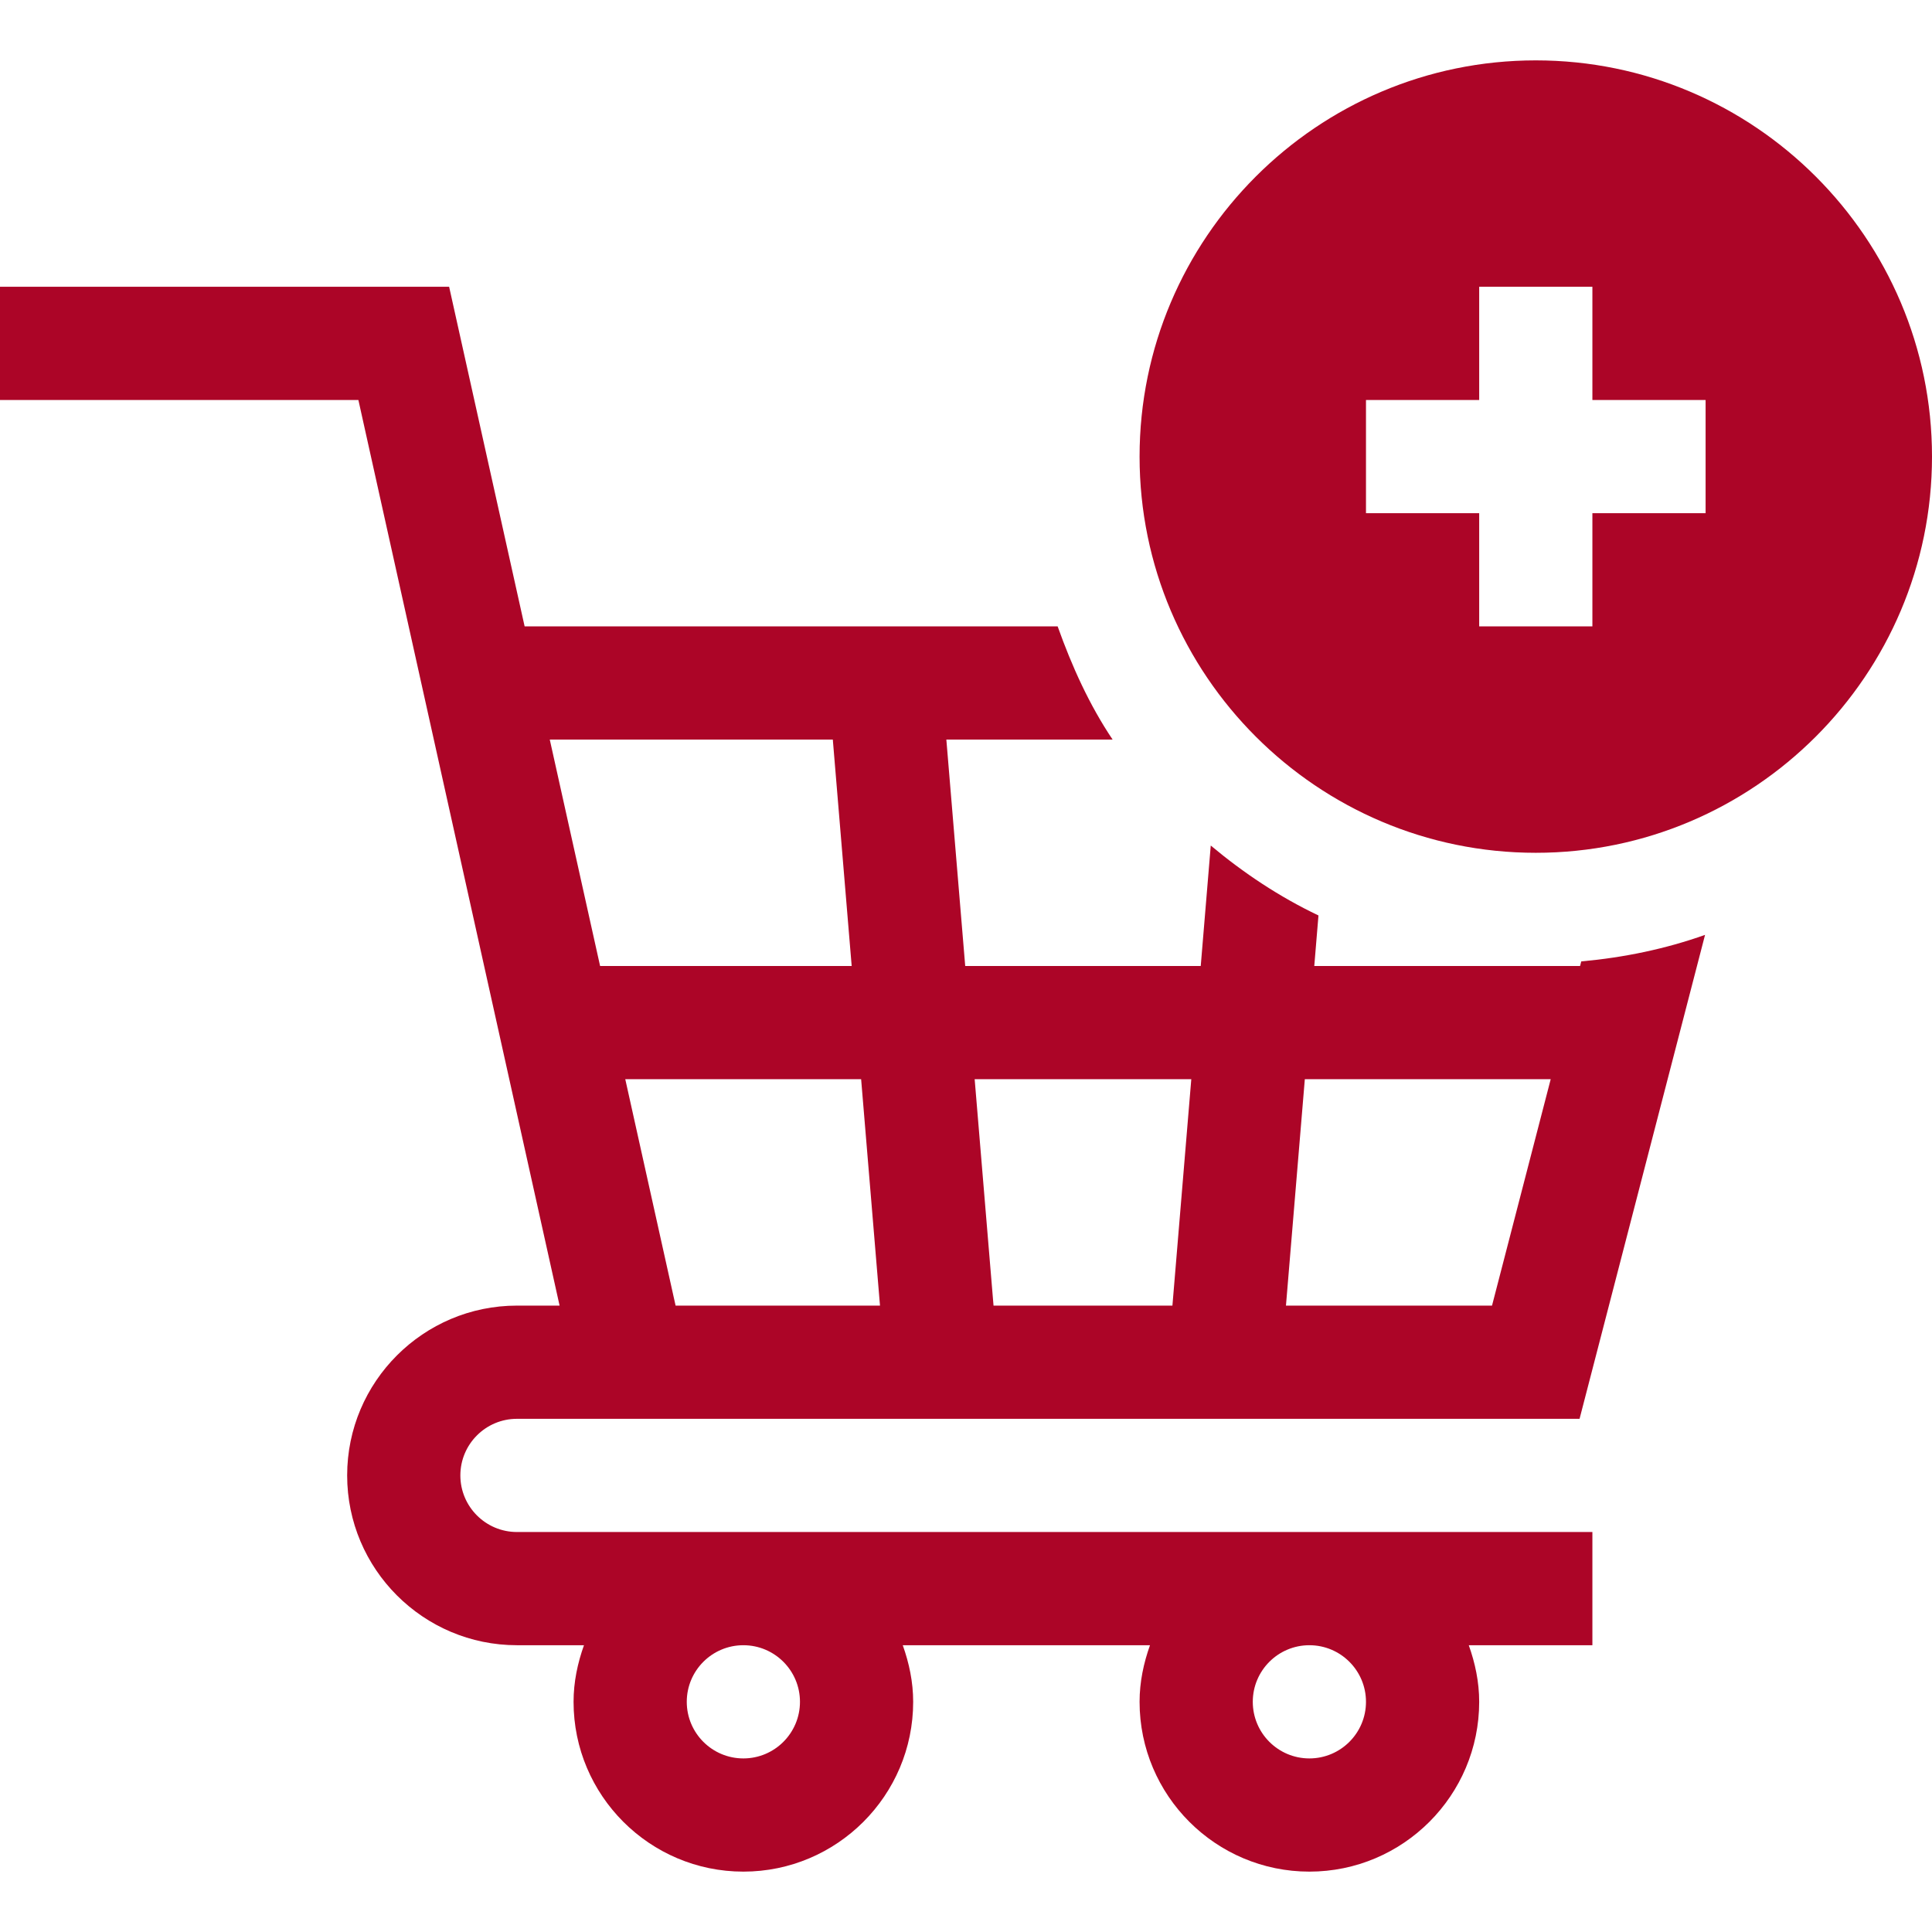
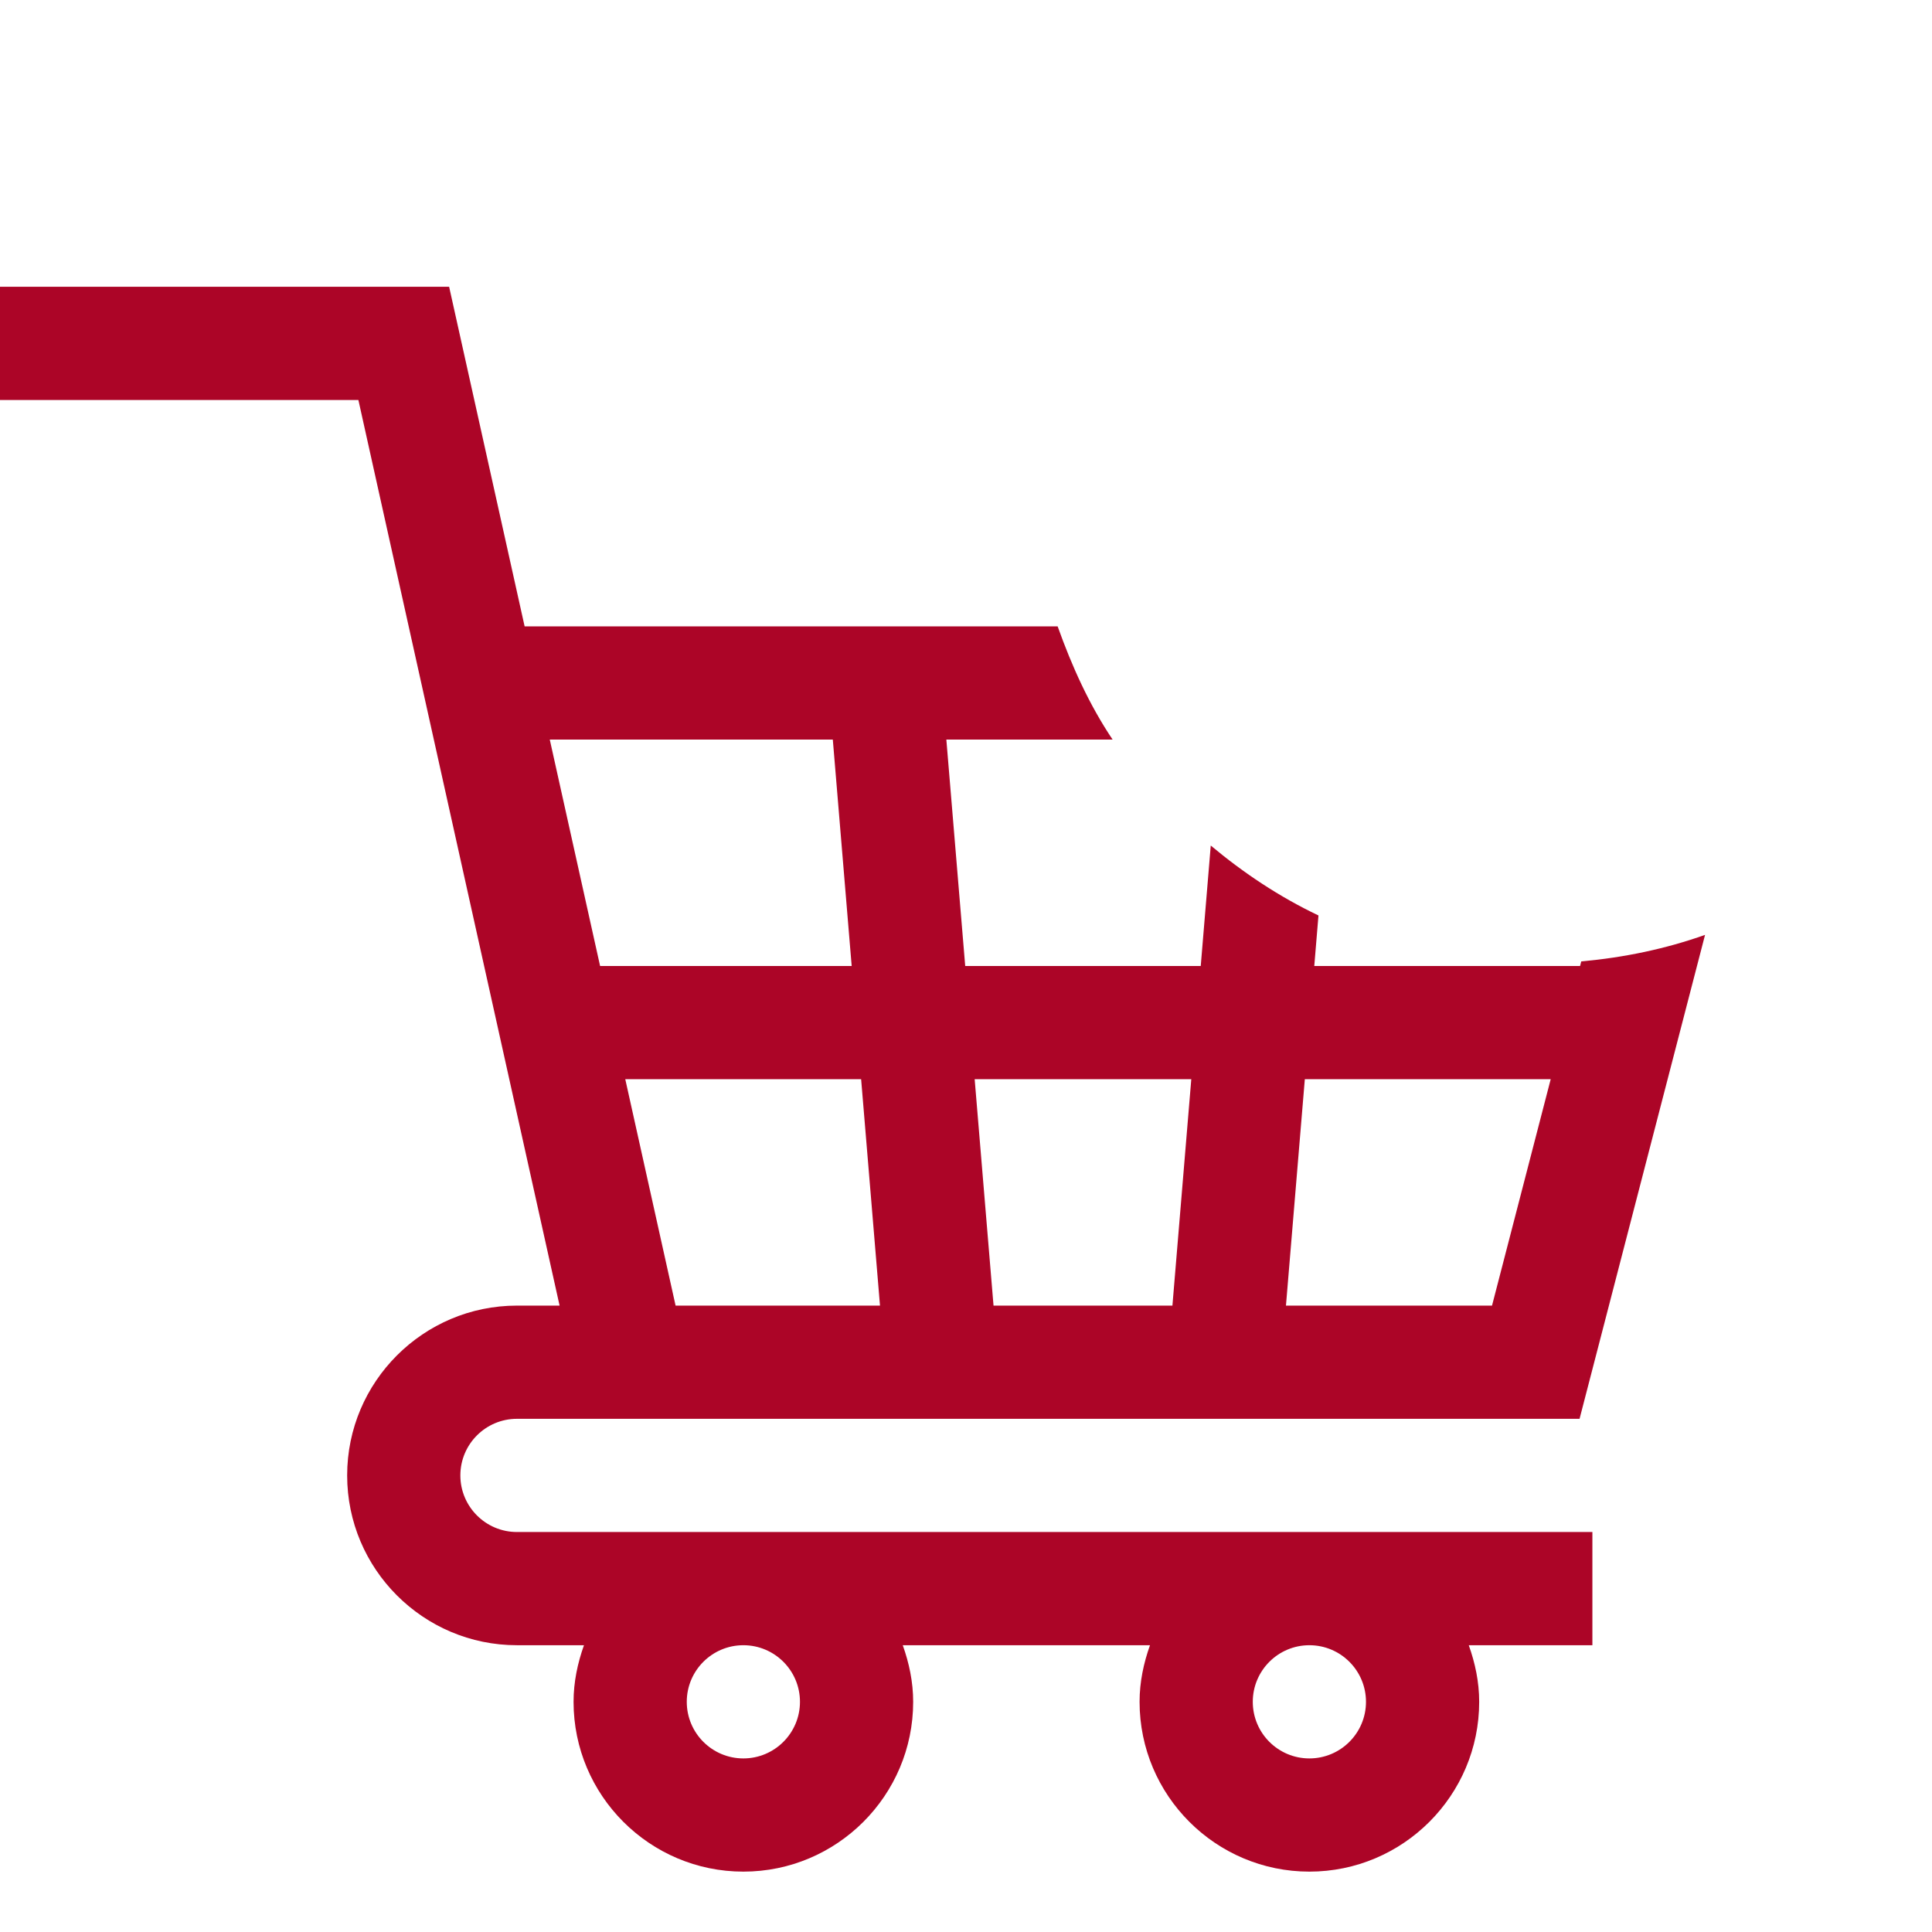
<svg xmlns="http://www.w3.org/2000/svg" width="64" height="64" viewBox="0 0 64 64" fill="none">
-   <path d="M50.875 2C43.639 2 37.75 7.889 37.75 15.125C37.75 22.361 43.639 28.25 50.875 28.25C58.111 28.25 64 22.361 64 15.125C64 7.889 58.111 2 50.875 2ZM56.5 17H52.75V20.75H49V17H45.25V13.25H49V9.5H52.75V13.25H56.5V17Z" fill="#AC0527" />
  <path d="M17.125 47C18.163 47 53.721 47 52.325 47L56.482 30.969C55.179 31.432 53.807 31.719 52.381 31.848L52.342 32H43.537L43.676 30.326C42.381 29.709 41.197 28.921 40.108 28.01L39.776 32H31.974L31.349 24.5H36.857C36.085 23.35 35.509 22.076 35.036 20.75H17.379L14.878 9.5H0V13.25H11.872L18.537 43.25H17.125C14.023 43.25 11.5 45.773 11.5 48.875C11.5 51.977 14.023 54.5 17.125 54.5H19.345C19.135 55.089 19 55.715 19 56.375C19 59.477 21.523 62 24.625 62C27.727 62 30.25 59.477 30.25 56.375C30.25 55.715 30.115 55.089 29.905 54.5H38.095C37.885 55.089 37.75 55.715 37.75 56.375C37.75 59.477 40.273 62 43.375 62C46.477 62 49 59.477 49 56.375C49 55.715 48.865 55.089 48.655 54.5H52.75V50.75H17.125C16.09 50.75 15.25 49.91 15.25 48.875C15.25 47.84 16.09 47 17.125 47ZM43.224 35.75H51.369L49.425 43.25H42.599L43.224 35.75ZM39.463 35.75L38.838 43.25H32.912L32.287 35.75H39.463ZM29.151 43.25H22.38L20.713 35.75H28.526L29.151 43.25ZM18.212 24.5H27.588L28.213 32H19.879L18.212 24.5ZM26.5 56.375C26.5 57.41 25.66 58.25 24.625 58.25C23.59 58.25 22.75 57.41 22.75 56.375C22.75 55.34 23.59 54.5 24.625 54.5C25.66 54.5 26.5 55.34 26.5 56.375ZM45.25 56.375C45.25 57.41 44.41 58.25 43.375 58.25C42.34 58.25 41.5 57.41 41.5 56.375C41.5 55.34 42.34 54.5 43.375 54.5C44.41 54.5 45.25 55.34 45.25 56.375Z" fill="#AC0527" />
</svg>